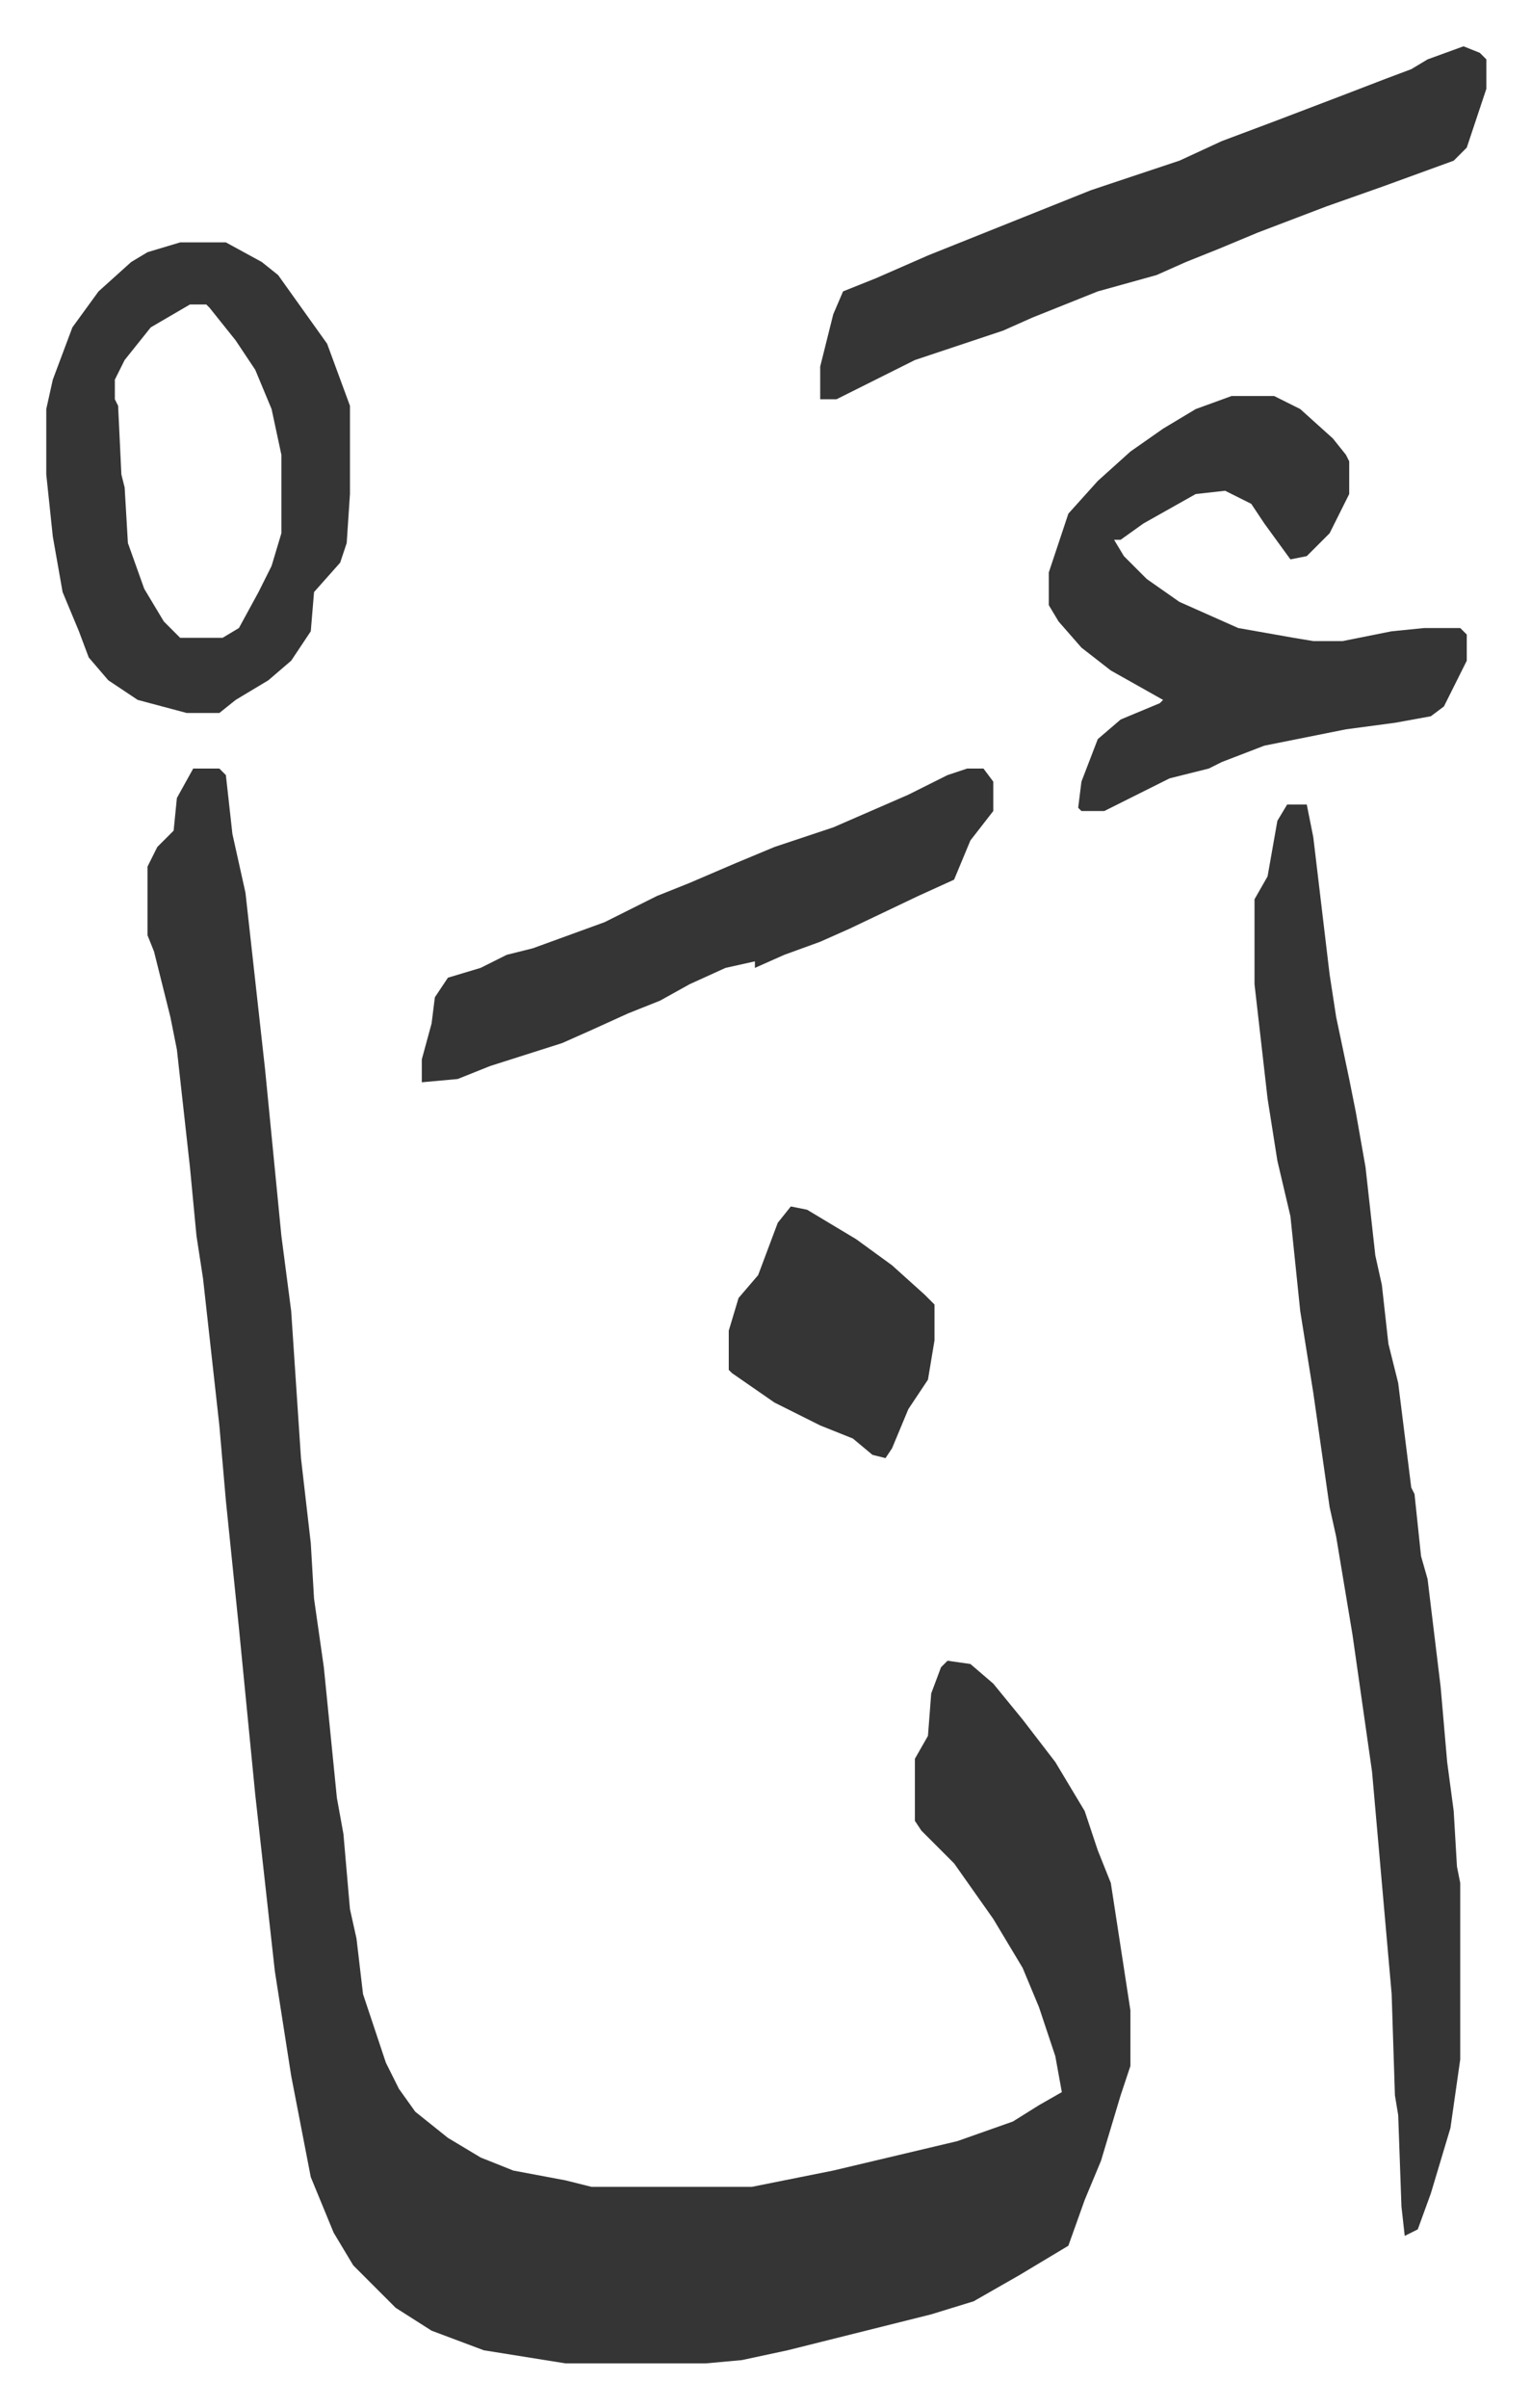
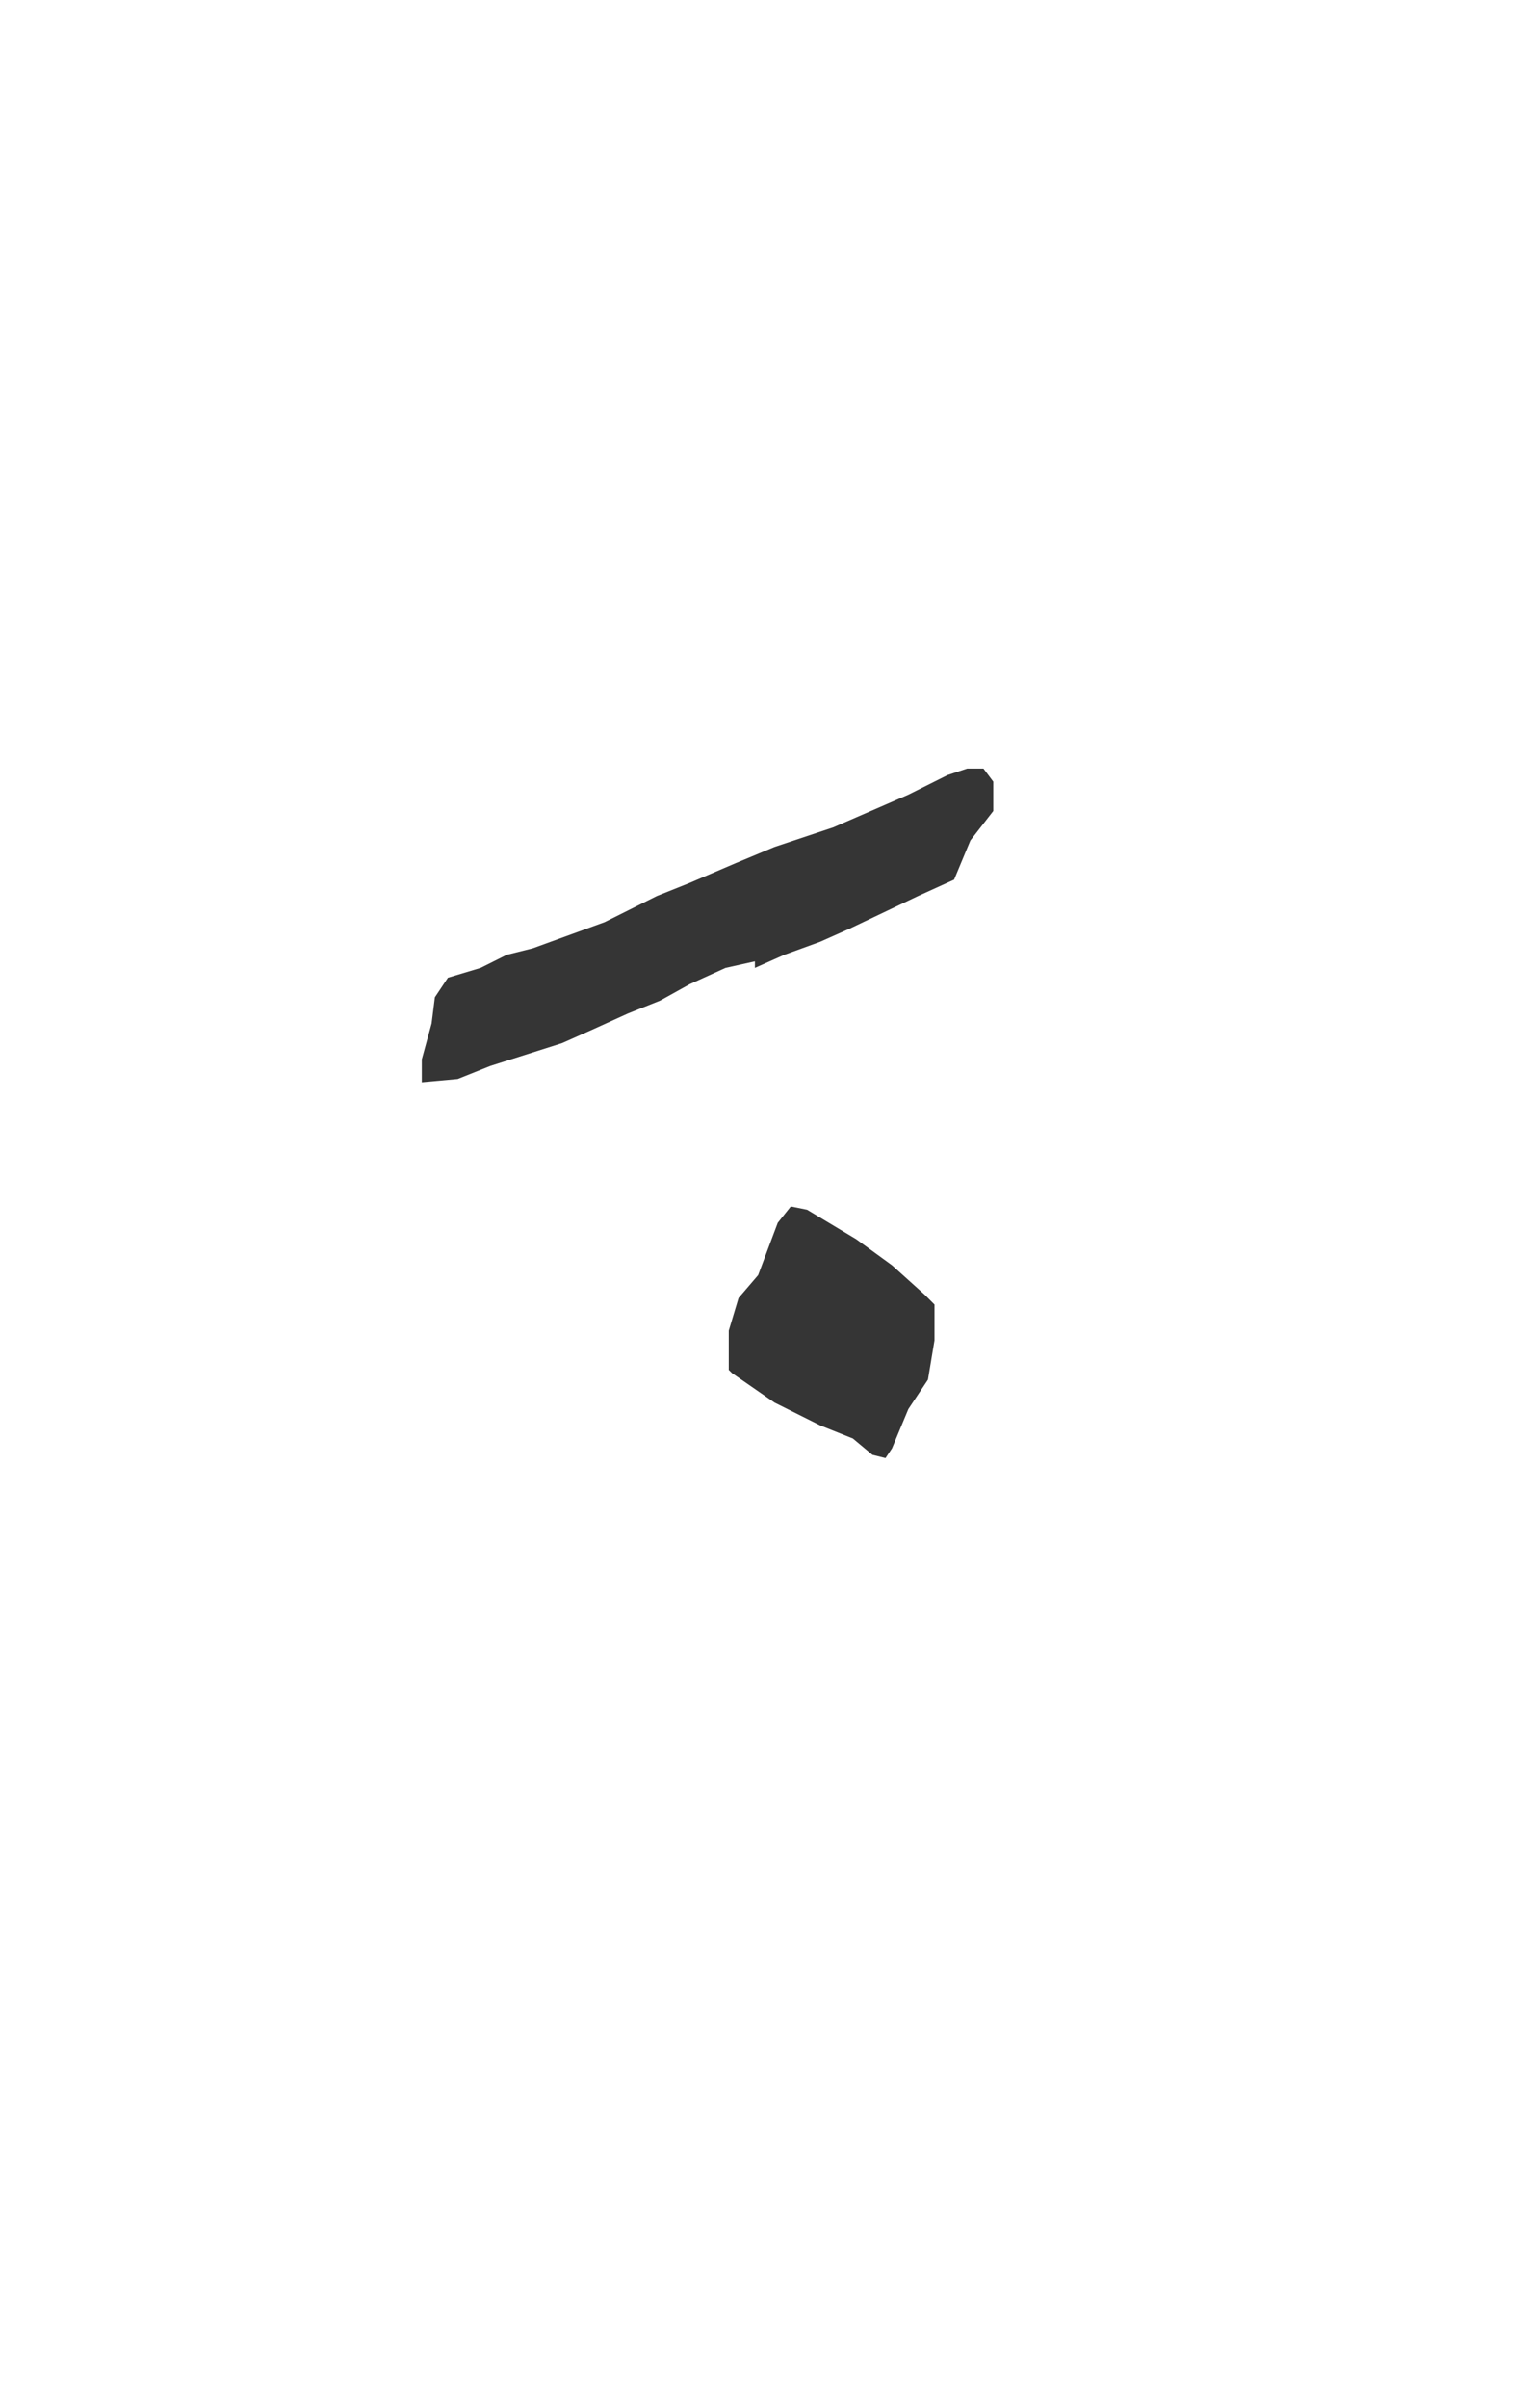
<svg xmlns="http://www.w3.org/2000/svg" role="img" viewBox="-14.17 268.83 468.84 736.84">
-   <path fill="#353535" id="rule_normal" d="M45 504h8l2 2 2 18 4 18 4 36 2 18 5 51 3 23 3 45 3 26 1 17 3 21 4 40 2 11 2 23 2 9 2 17 7 21 4 8 5 7 10 8 10 6 10 4 16 3 8 2h49l25-5 38-9 17-6 8-5 7-4-2-11-5-15-5-12-9-15-12-17-10-10-2-3v-19l4-7 1-13 3-8 2-2 7 1 7 6 9 11 10 13 9 15 4 12 4 10 6 39v17l-3 9-3 10-3 10-5 12-5 14-15 9-14 8-13 4-44 11-14 3-11 1h-43l-25-4-16-6-11-7-13-13-6-10-7-17-6-31-5-32-6-54-5-51-4-39-2-23-5-45-2-13-2-21-4-36-2-10-5-20-2-5v-21l3-6 5-5 1-10zm335 11h6l2 10 5 42 2 13 4 19 2 10 3 17 3 27 2 9 2 18 3 12 4 32 1 2 2 19 2 7 4 33 2 23 2 15 1 17 1 5v54l-3 21-6 20-4 11-4 2-1-9-1-28-1-6-1-31-6-68-6-42-5-30-2-9-5-35-4-25-3-29-4-17-3-19-4-35v-26l4-7 3-17zm-17-125h13l8 4 10 9 4 5 1 2v10l-6 12-7 7-5 1-8-11-4-6-8-4-9 1-16 9-7 5h-2l3 5 7 7 10 7 18 8 17 3 6 1h9l15-3 10-1h11l2 2v8l-7 14-4 3-11 2-15 2-25 5-13 5-4 2-12 3-16 8-4 2h-7l-1-1 1-8 5-13 7-6 12-5 1-1-16-9-9-7-7-8-3-5v-10l6-18 9-10 10-9 10-7 10-6zM41 343h14l11 6 5 4 10 14 5 7 7 19v27l-1 15-2 6-8 9-1 12-6 9-7 6-10 6-5 4H43l-15-4-9-6-6-7-3-8-5-12-3-17-2-19v-20l2-9 6-16 8-11 10-9 5-3zm3 19l-12 7-8 10-3 6v6l1 2 1 21 1 4 1 17 5 14 6 10 5 5h13l5-3 6-11 4-8 3-10v-24l-3-14-5-12-6-9-8-10-1-1zm390-79l5 2 2 2v9l-6 18-4 4-22 8-17 6-21 8-12 5-10 4-9 4-18 5-20 8-9 4-12 4-15 5-12 6-12 6h-5v-10l4-16 3-7 10-4 16-7 25-10 25-10 27-9 13-6 16-6 21-8 13-5 8-3 5-3z" />
  <path fill="#353535" id="rule_normal" d="M282 504h5l3 4v9l-7 9-5 12-11 5-21 10-9 4-11 4-9 4v-2l-9 2-11 5-9 5-10 4-11 5-9 4-22 7-10 4-11 1v-7l3-11 1-8 4-6 10-3 8-4 8-2 22-8 16-8 10-4 14-6 12-5 18-6 23-10 12-6zm-54 134l5 1 15 9 11 8 10 9 3 3v11l-2 12-6 9-5 12-2 3-4-1-6-5-10-4-14-7-13-9-1-1v-12l3-10 6-7 6-16z" />
</svg>